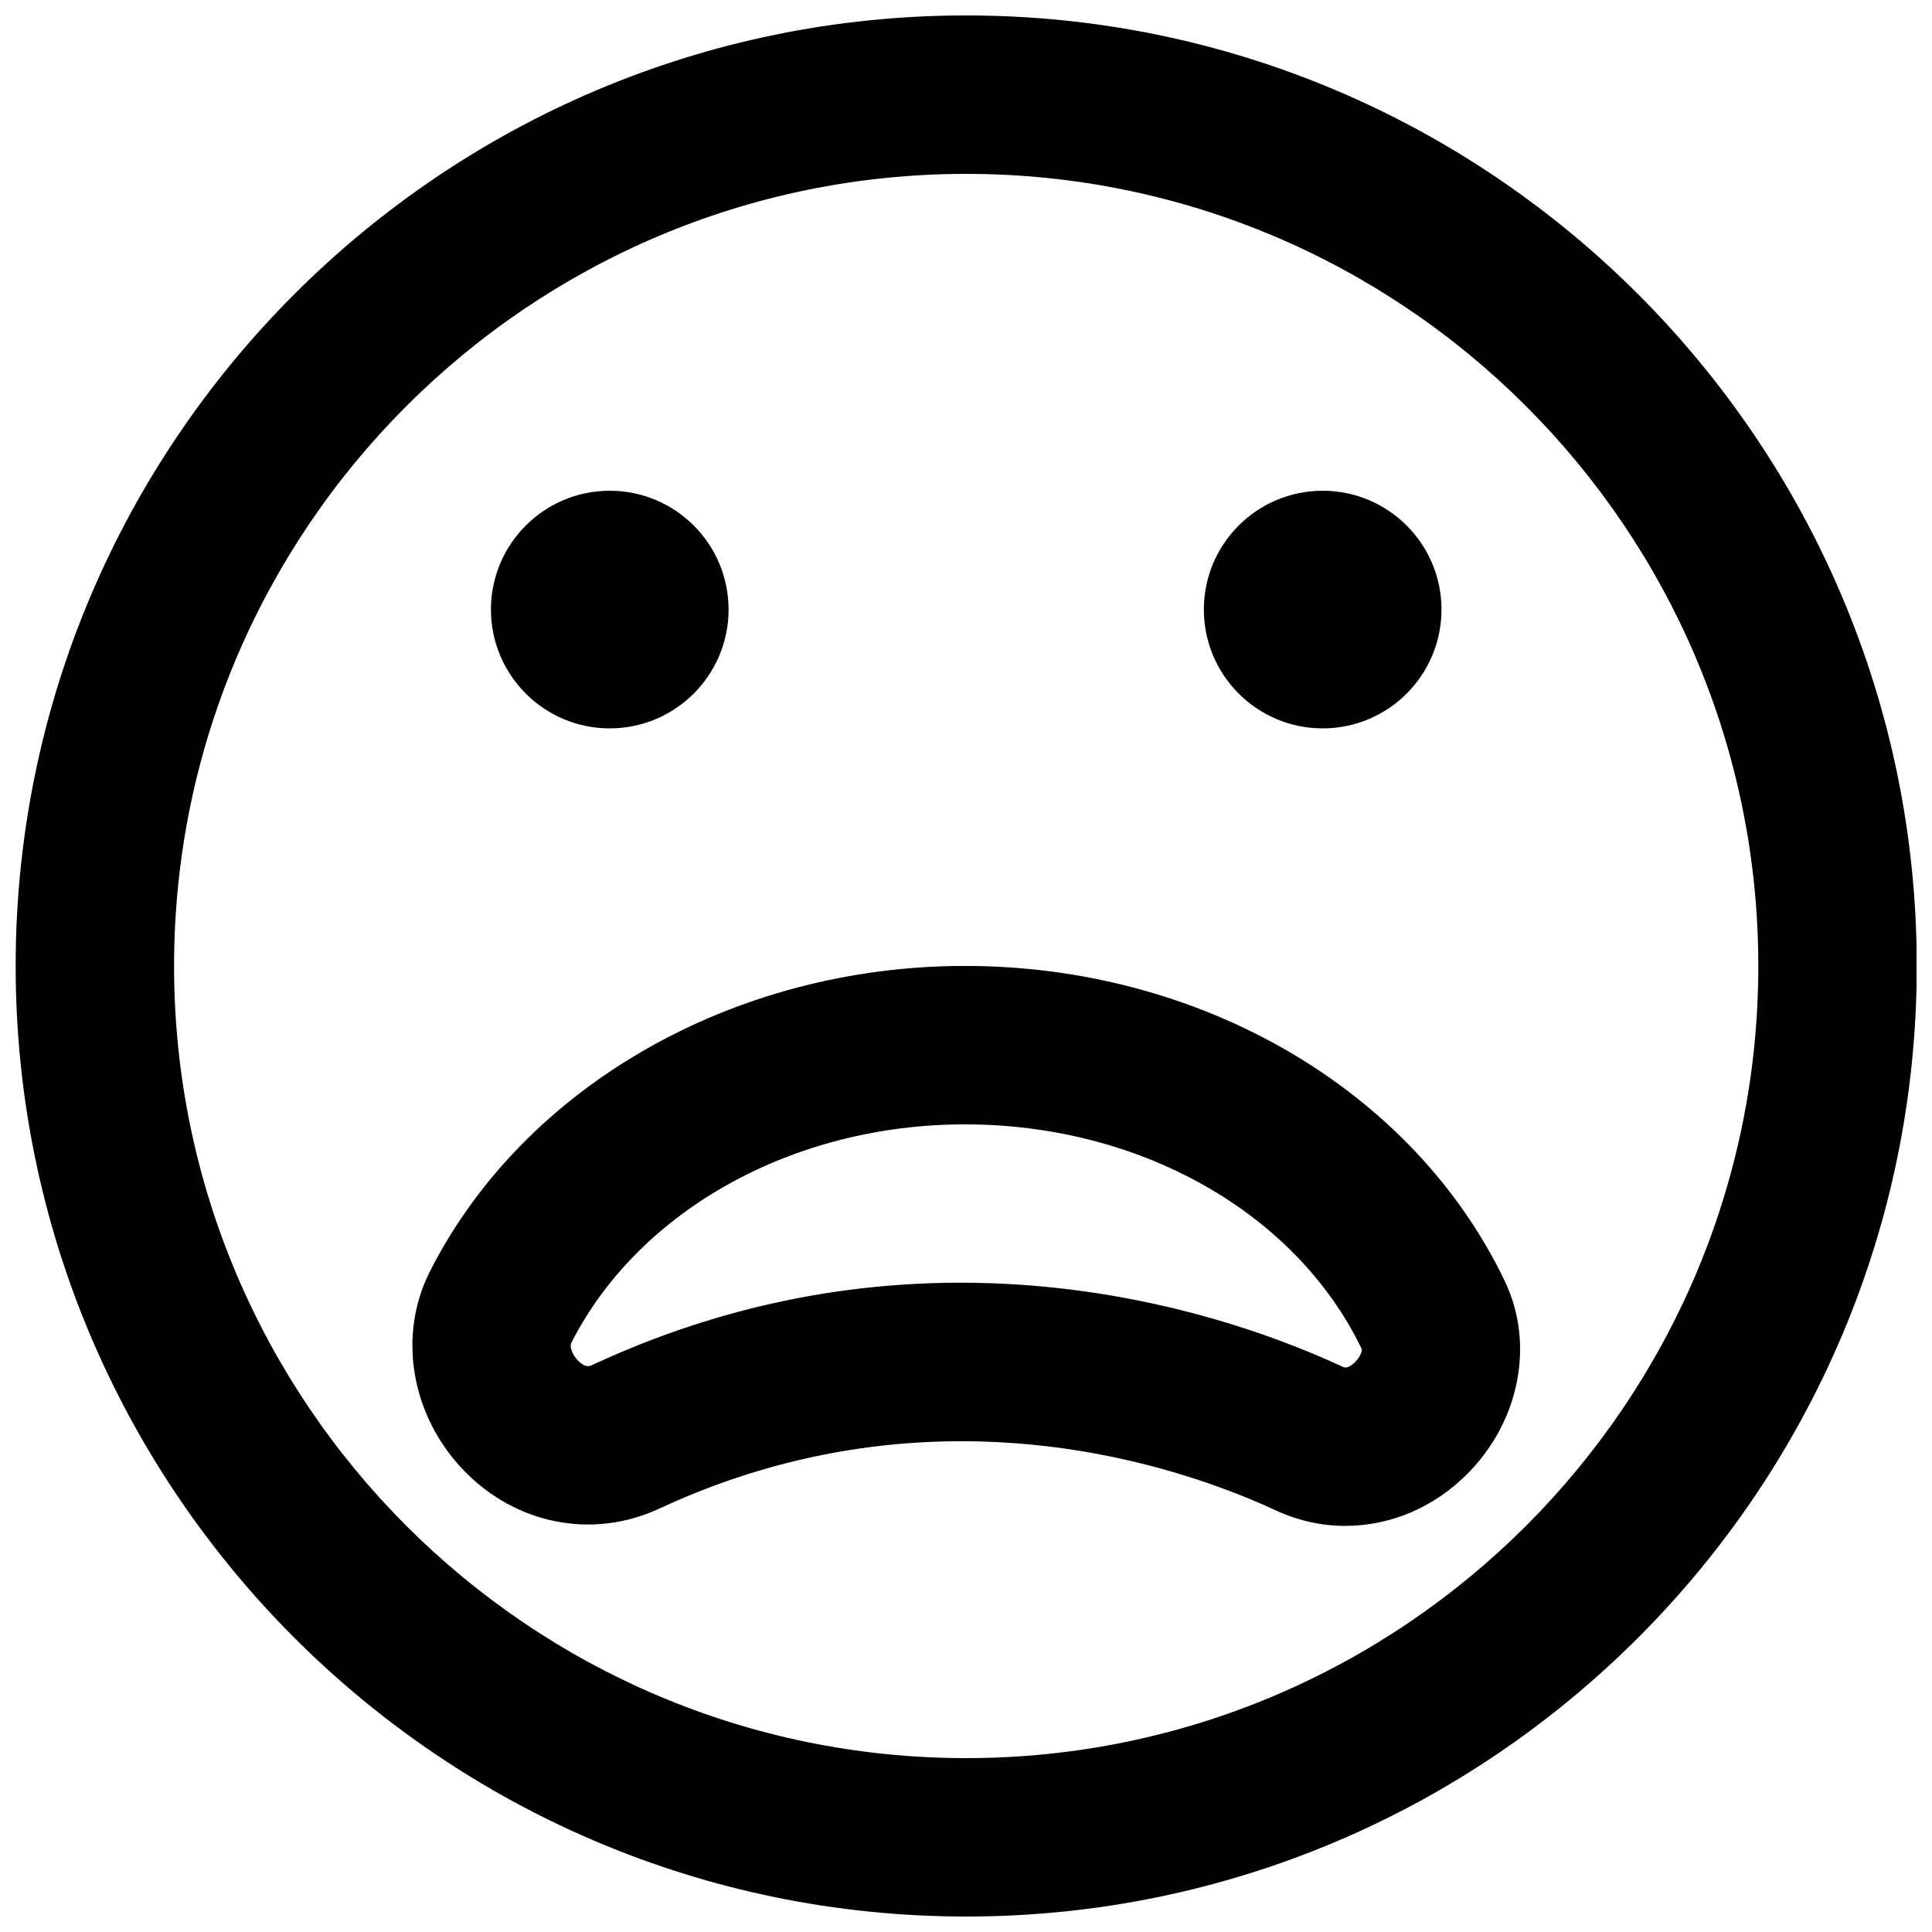
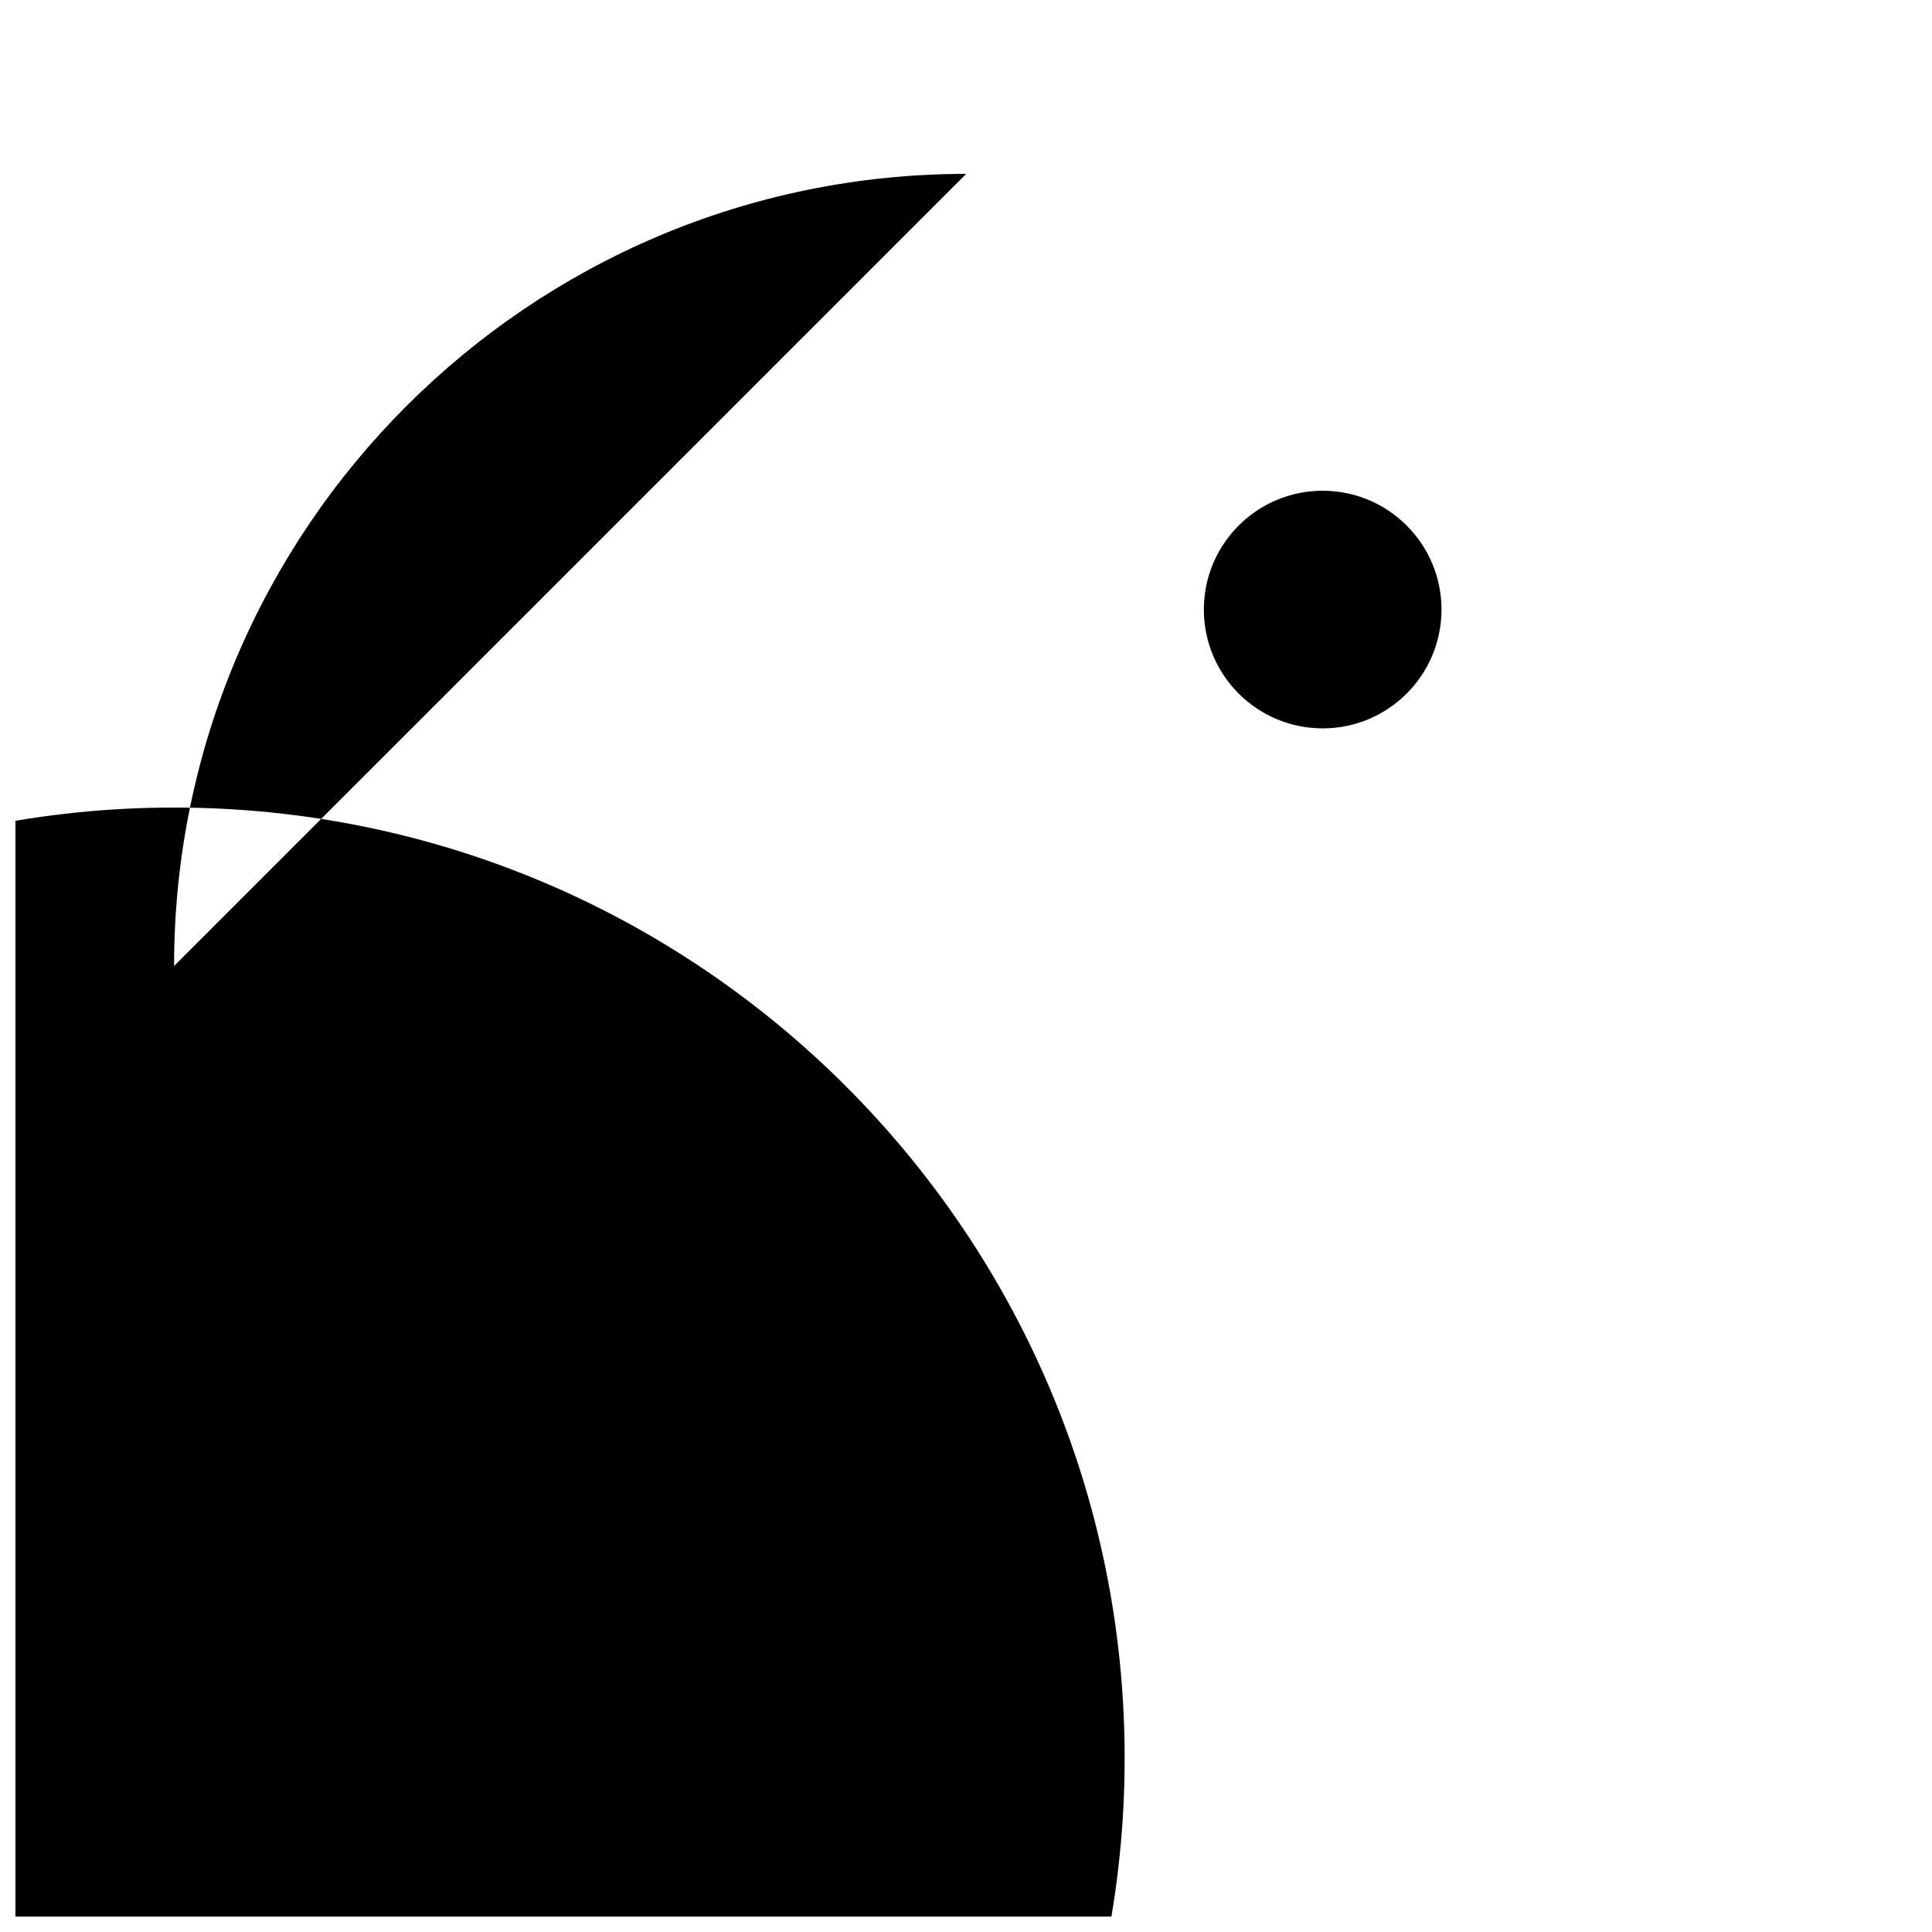
<svg xmlns="http://www.w3.org/2000/svg" width="800px" height="800px" version="1.1" viewBox="144 144 512 512">
  <defs>
    <clipPath id="a">
      <path d="m148.09 148.09h503.81v503.81h-503.81z" />
    </clipPath>
  </defs>
-   <path d="m337.08 305.54c0 17.379-14.105 31.488-31.488 31.488-17.379 0-31.488-14.109-31.488-31.488 0-17.383 14.109-31.488 31.488-31.488 17.383 0 31.488 14.105 31.488 31.488" fill-rule="evenodd" />
  <path d="m526.01 305.54c0 17.379-14.105 31.488-31.488 31.488-17.383 0-31.488-14.109-31.488-31.488 0-17.383 14.105-31.488 31.488-31.488 17.383 0 31.488 14.105 31.488 31.488" fill-rule="evenodd" />
  <g clip-path="url(#a)">
-     <path d="m400.05 190.08c-115.75 0-209.92 94.172-209.92 209.92s94.172 209.92 209.92 209.92 209.92-94.168 209.92-209.92-94.172-209.92-209.92-209.92m0 461.82c-138.9 0-251.9-113-251.9-251.9 0-138.91 113-251.91 251.9-251.91 138.91 0 251.91 113 251.91 251.91 0 138.9-113 251.9-251.91 251.9" fill-rule="evenodd" />
+     <path d="m400.05 190.08c-115.75 0-209.92 94.172-209.92 209.92m0 461.82c-138.9 0-251.9-113-251.9-251.9 0-138.91 113-251.91 251.9-251.91 138.91 0 251.91 113 251.91 251.91 0 138.9-113 251.9-251.91 251.9" fill-rule="evenodd" />
  </g>
-   <path d="m398.56 483.93c46.141 0 82.918 13.75 101.25 22.273 0.523 0.23 1.07 0.484 2.453-0.504 1.848-1.344 2.731-3.422 2.644-4.133-17.359-36.148-58.672-59.598-105.19-59.598-45.492 0-86.445 22.734-104.33 57.938-0.461 0.883 0.168 3 1.762 4.641 1.996 2.055 3.172 1.512 3.887 1.152 34.781-16.164 68.074-21.77 97.527-21.77m101.98 64.449c-6.215 0-12.469-1.344-18.41-4.094-24.73-11.465-90.141-34.535-163.38-0.504-17.633 8.227-37.973 4.238-51.809-10.059-14.023-14.547-17.652-35.77-8.984-52.836 24.961-49.141 80.609-80.902 141.76-80.902 62.574 0 118.75 32.809 143.08 83.547 7.91 16.523 3.988 36.969-9.805 50.93-8.984 9.109-20.656 13.918-32.453 13.918" fill-rule="evenodd" />
</svg>